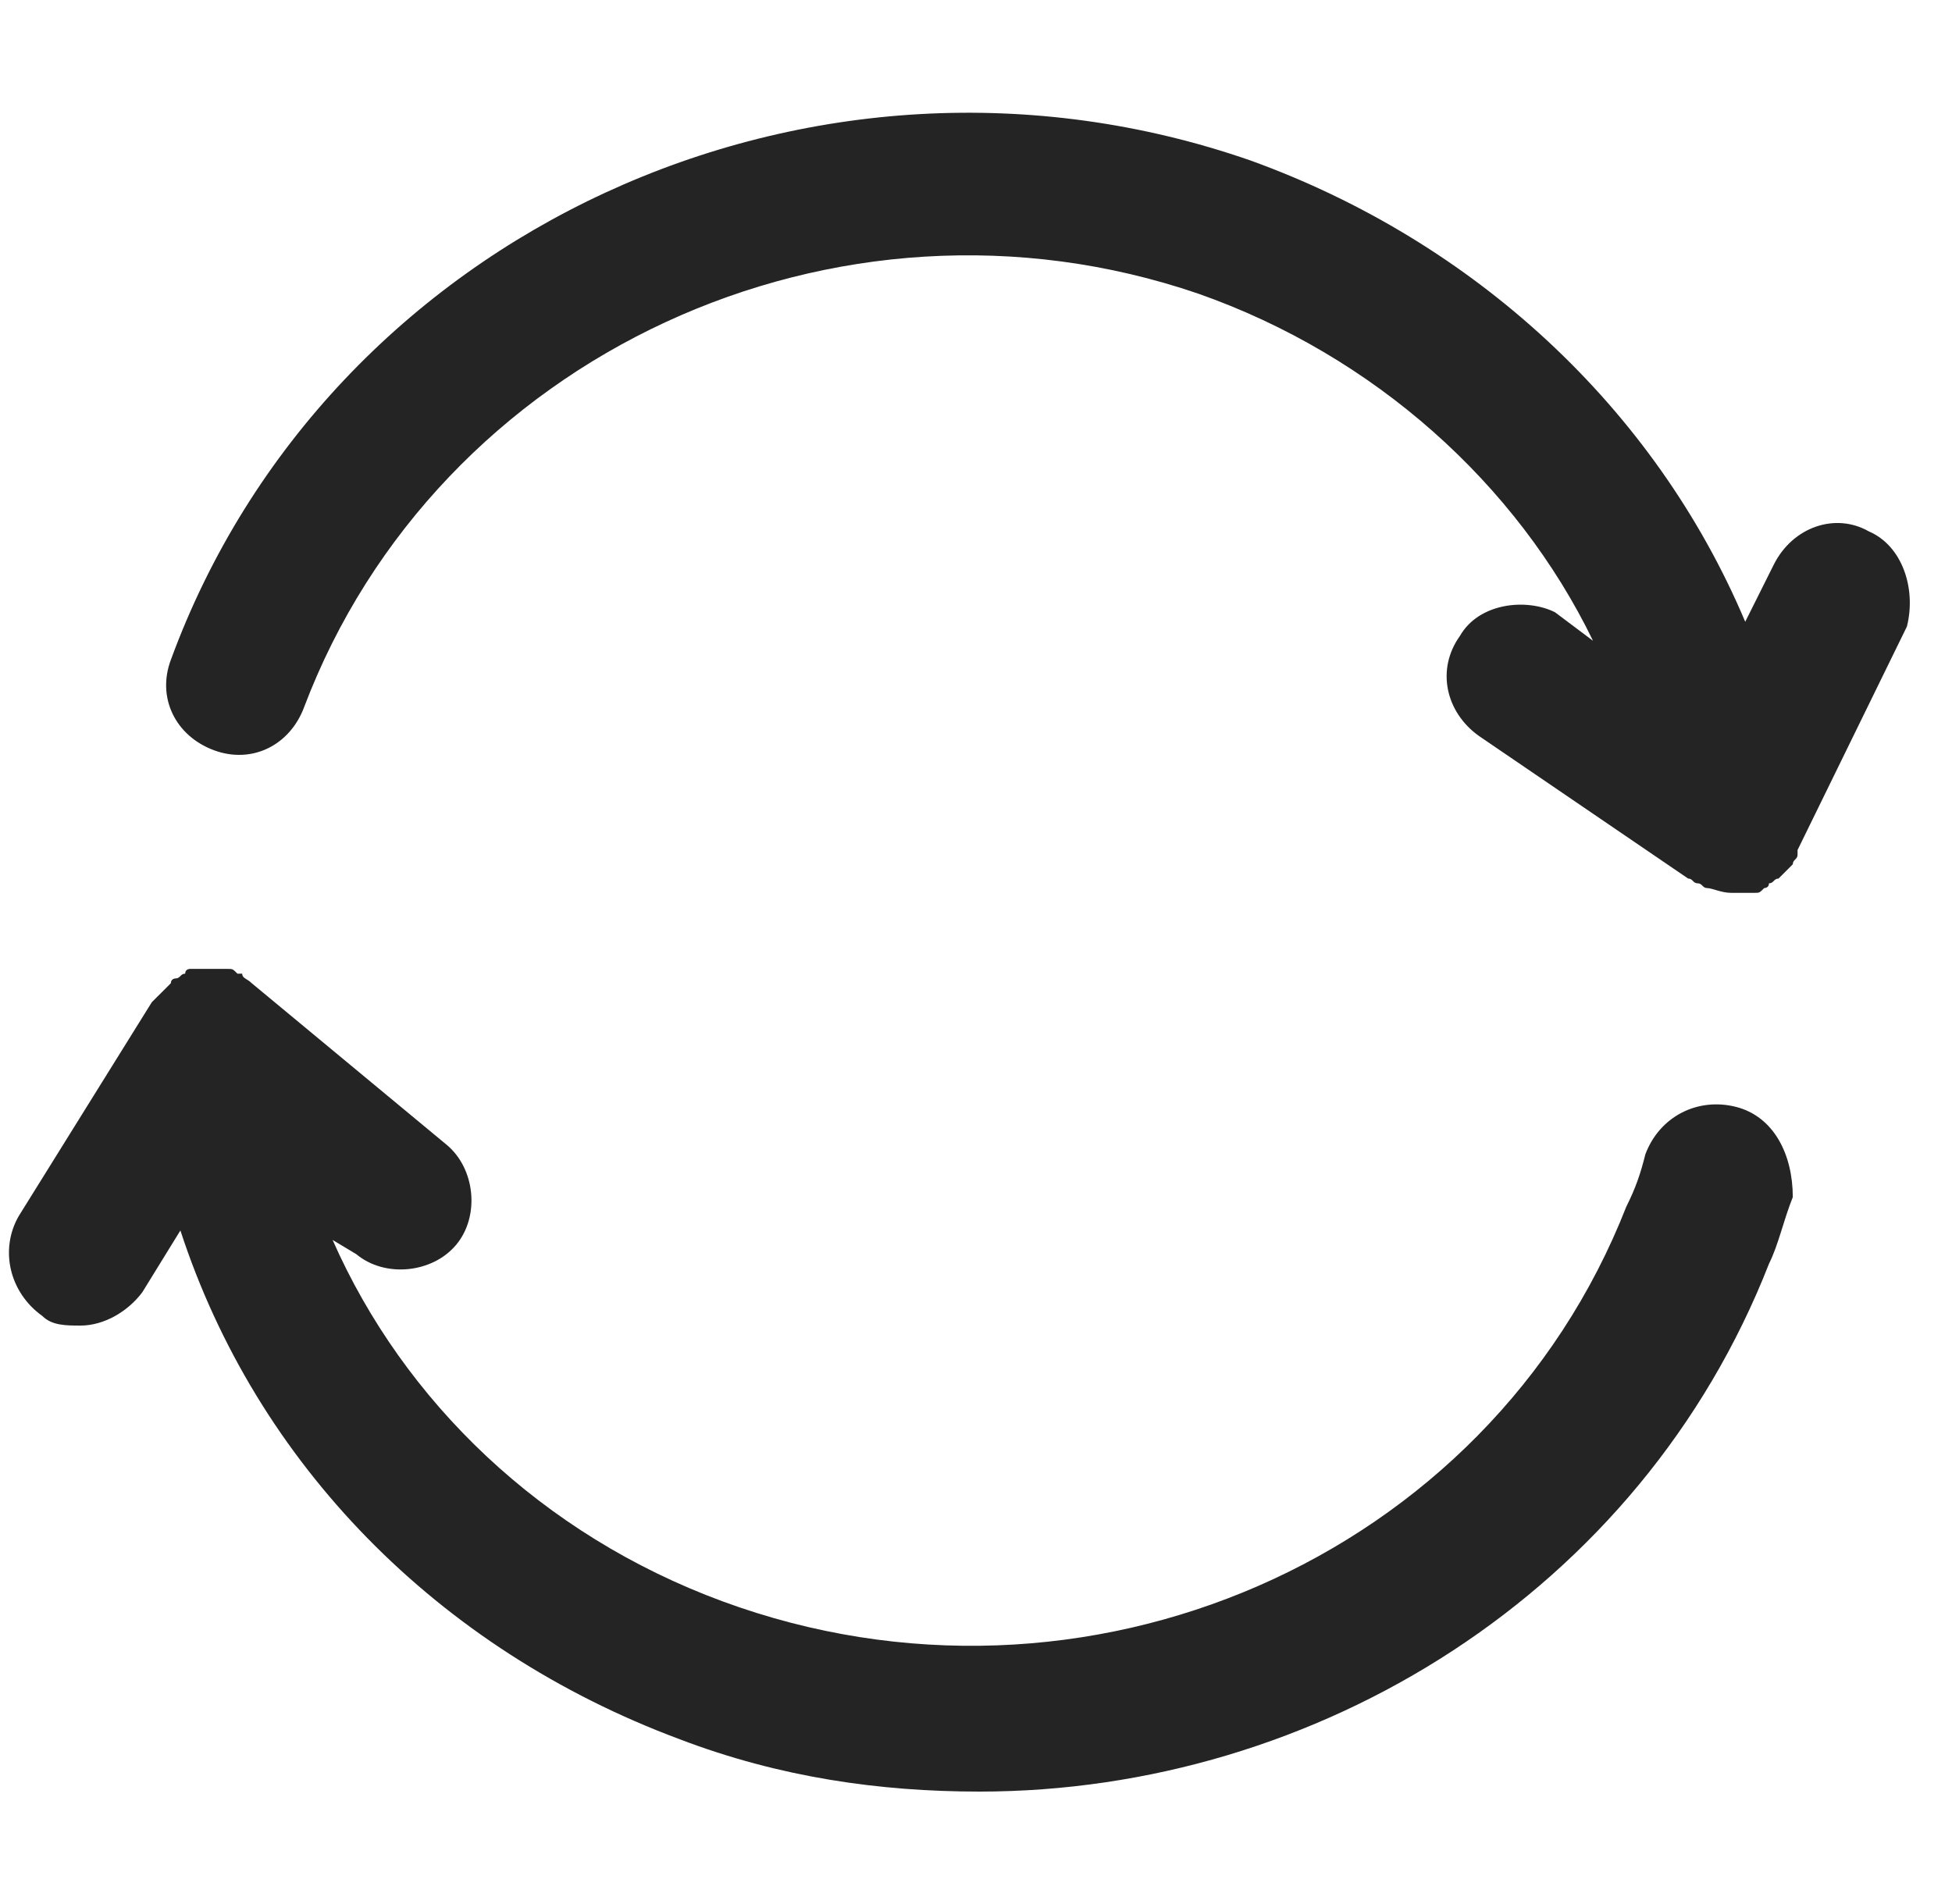
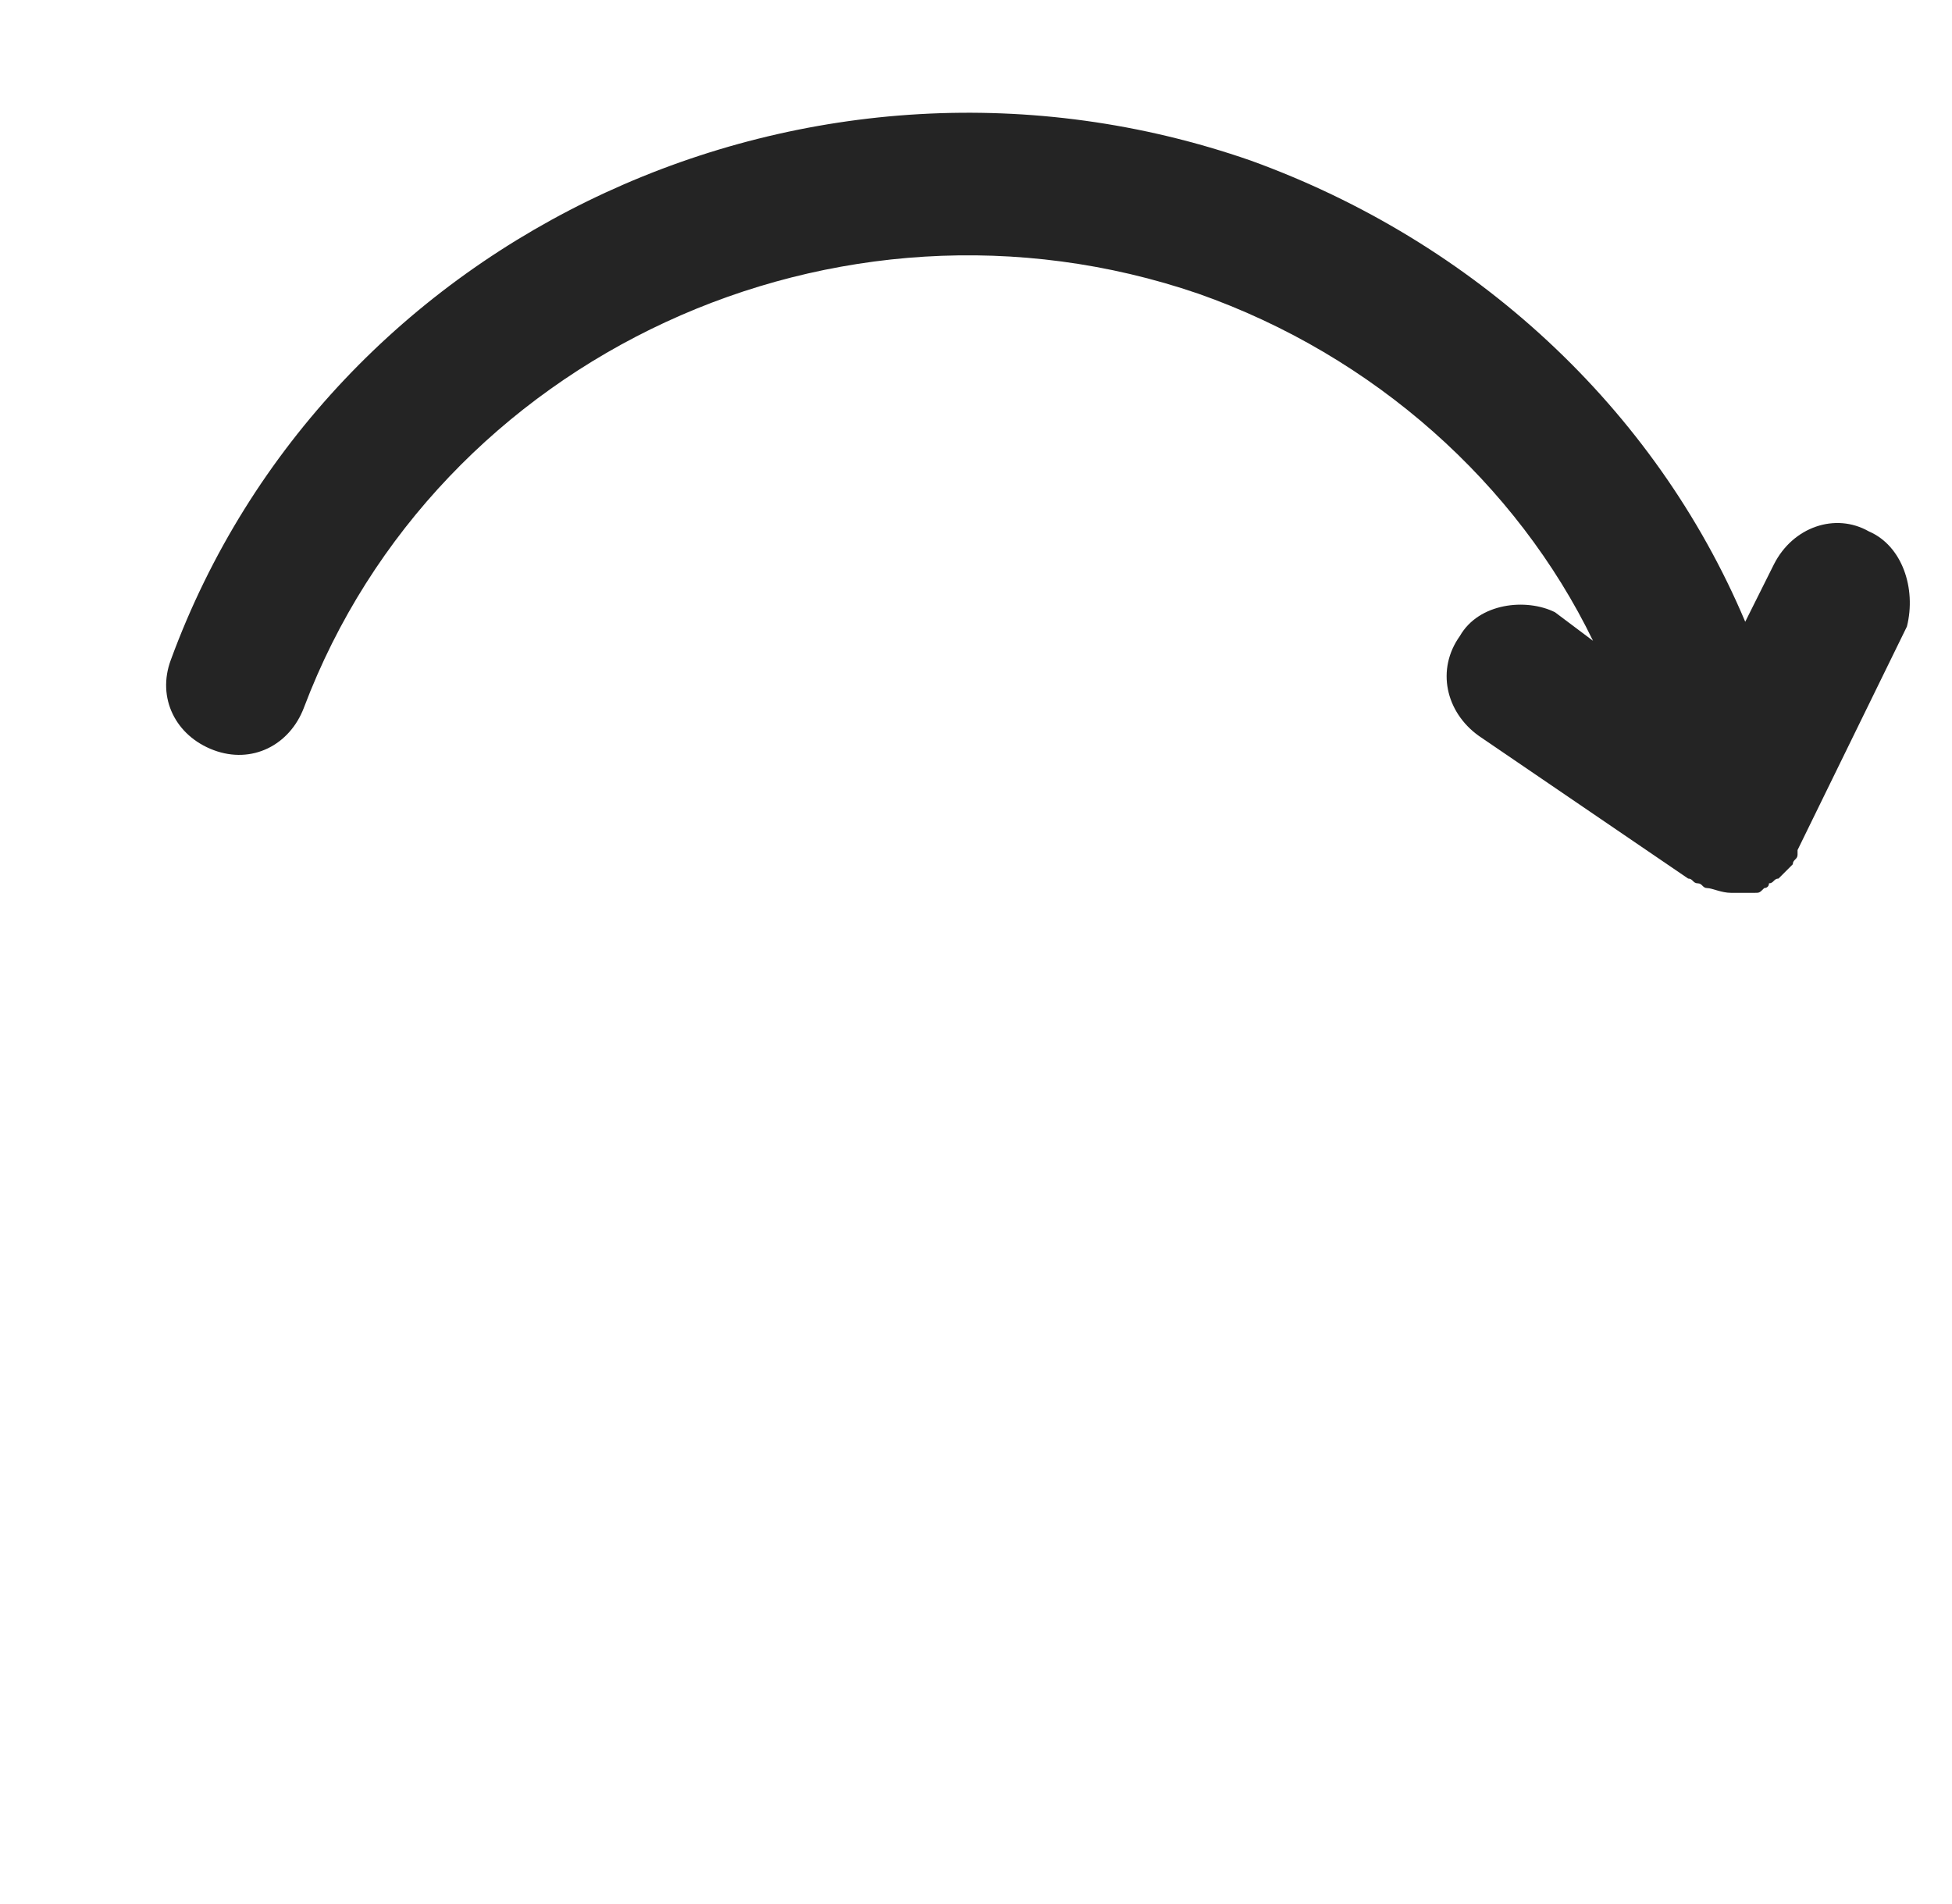
<svg xmlns="http://www.w3.org/2000/svg" width="41" height="40" viewBox="0 0 41 40" fill="none">
-   <path d="M36.457 23.252C35.658 23.052 34.858 23.452 34.559 24.251C34.459 24.651 34.359 24.951 34.159 25.35C31.262 32.743 22.77 36.439 15.178 33.642C11.381 32.243 8.484 29.446 6.986 26.049L7.485 26.349C8.084 26.849 9.084 26.749 9.583 26.149C10.082 25.55 9.983 24.551 9.383 24.051L5.287 20.655C5.187 20.555 5.087 20.555 5.087 20.455H4.987C4.888 20.355 4.888 20.355 4.788 20.355H4.688C4.588 20.355 4.588 20.355 4.488 20.355H4.388H4.288H4.188C4.088 20.355 4.088 20.355 3.988 20.355C3.988 20.355 3.889 20.355 3.889 20.455C3.789 20.455 3.789 20.555 3.689 20.555C3.689 20.555 3.589 20.555 3.589 20.655L3.489 20.755L3.389 20.855L3.289 20.954C3.289 20.954 3.289 20.954 3.189 21.054L0.392 25.55C-0.008 26.249 0.192 27.148 0.891 27.648C1.091 27.848 1.391 27.848 1.691 27.848C2.19 27.848 2.69 27.548 2.989 27.148L3.789 25.85C5.387 30.745 9.183 34.641 14.278 36.539C16.376 37.339 18.474 37.638 20.572 37.638C27.666 37.638 34.459 33.442 37.156 26.549C37.356 26.149 37.456 25.65 37.656 25.15C37.656 24.251 37.256 23.452 36.457 23.252Z" fill="#242424" />
  <path d="M39.254 11.164C38.555 10.764 37.656 11.064 37.256 11.863L36.657 13.062C34.759 8.566 30.962 5.07 26.267 3.372C17.076 0.175 6.886 4.87 3.589 13.861C3.289 14.661 3.689 15.46 4.488 15.759C5.287 16.059 6.086 15.66 6.386 14.86C9.183 7.468 17.575 3.571 25.168 6.169C28.864 7.468 31.861 10.165 33.46 13.462L32.661 12.862C32.061 12.563 31.062 12.662 30.663 13.362C30.163 14.061 30.363 14.96 31.062 15.46L35.458 18.457C35.558 18.457 35.558 18.557 35.658 18.557C35.758 18.557 35.758 18.657 35.858 18.657C35.958 18.657 36.157 18.757 36.357 18.757C36.457 18.757 36.557 18.757 36.657 18.757C36.657 18.757 36.657 18.757 36.757 18.757C36.757 18.757 36.757 18.757 36.857 18.757C36.956 18.757 36.956 18.757 37.056 18.657C37.056 18.657 37.156 18.657 37.156 18.557C37.256 18.557 37.256 18.457 37.356 18.457L37.456 18.357L37.556 18.257L37.656 18.157C37.656 18.057 37.756 18.057 37.756 17.957C37.756 17.957 37.756 17.957 37.756 17.858L40.053 13.162C40.253 12.363 39.954 11.464 39.254 11.164Z" fill="#242424" />
</svg>